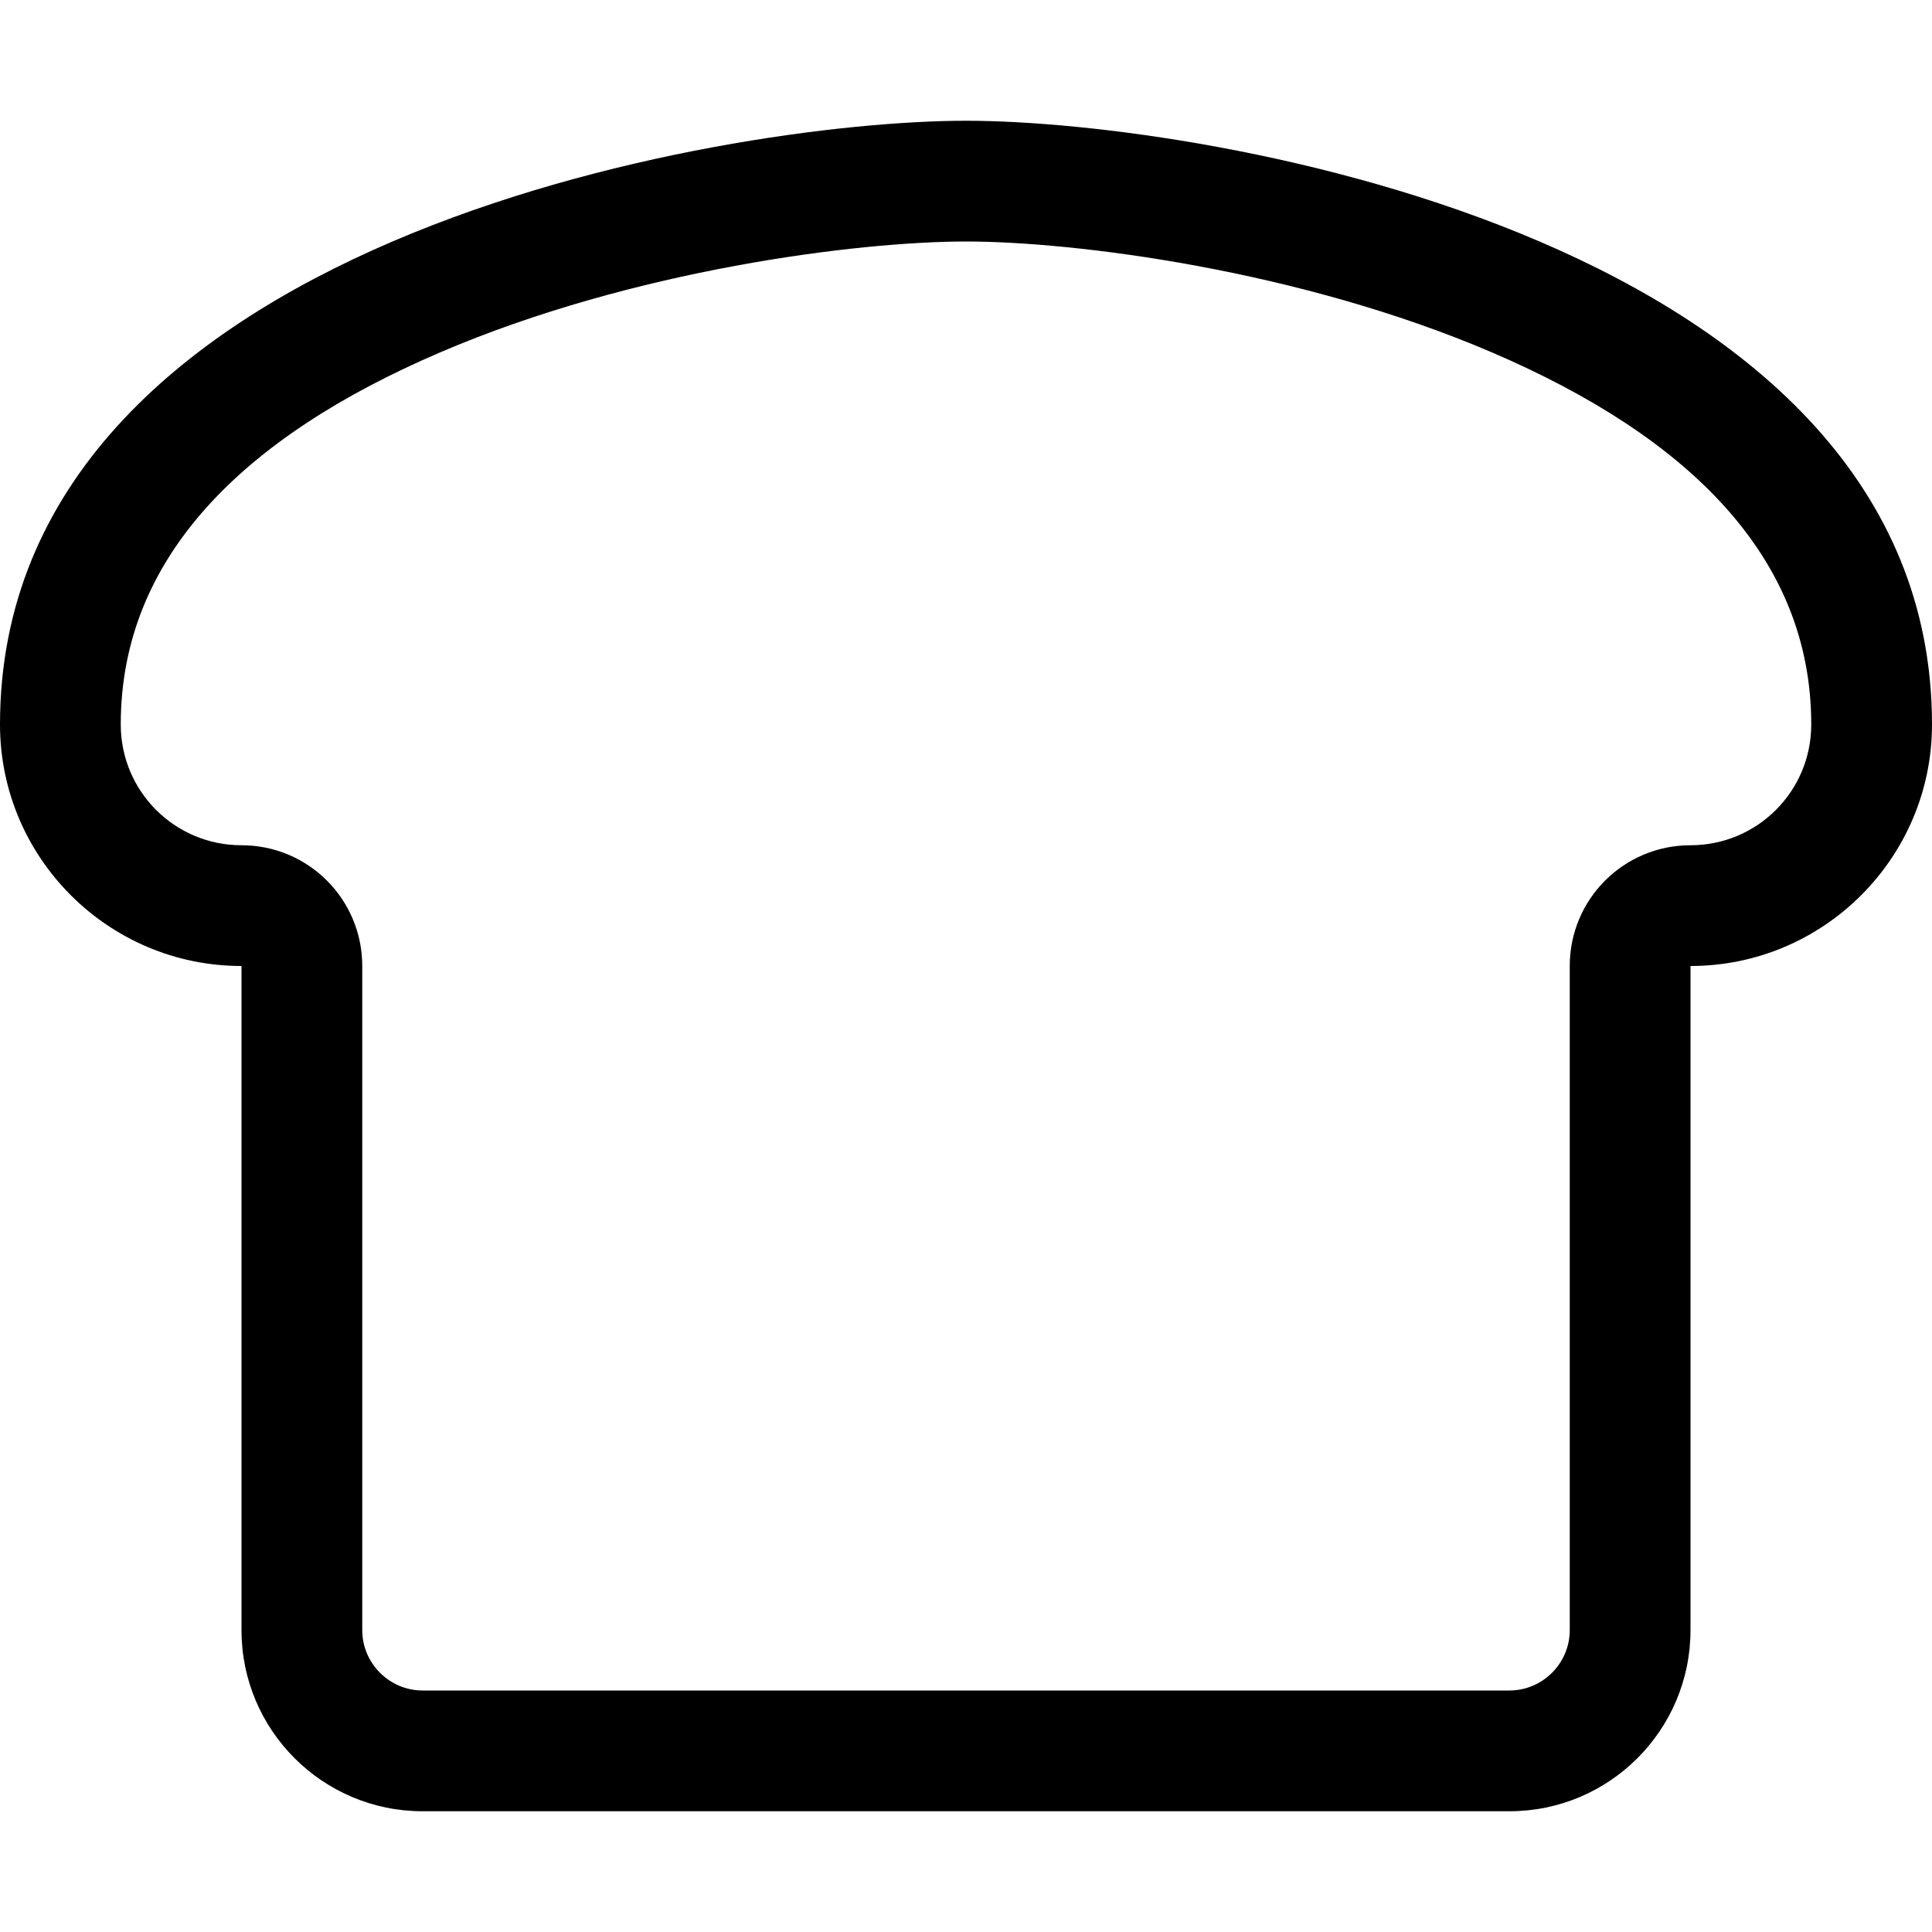
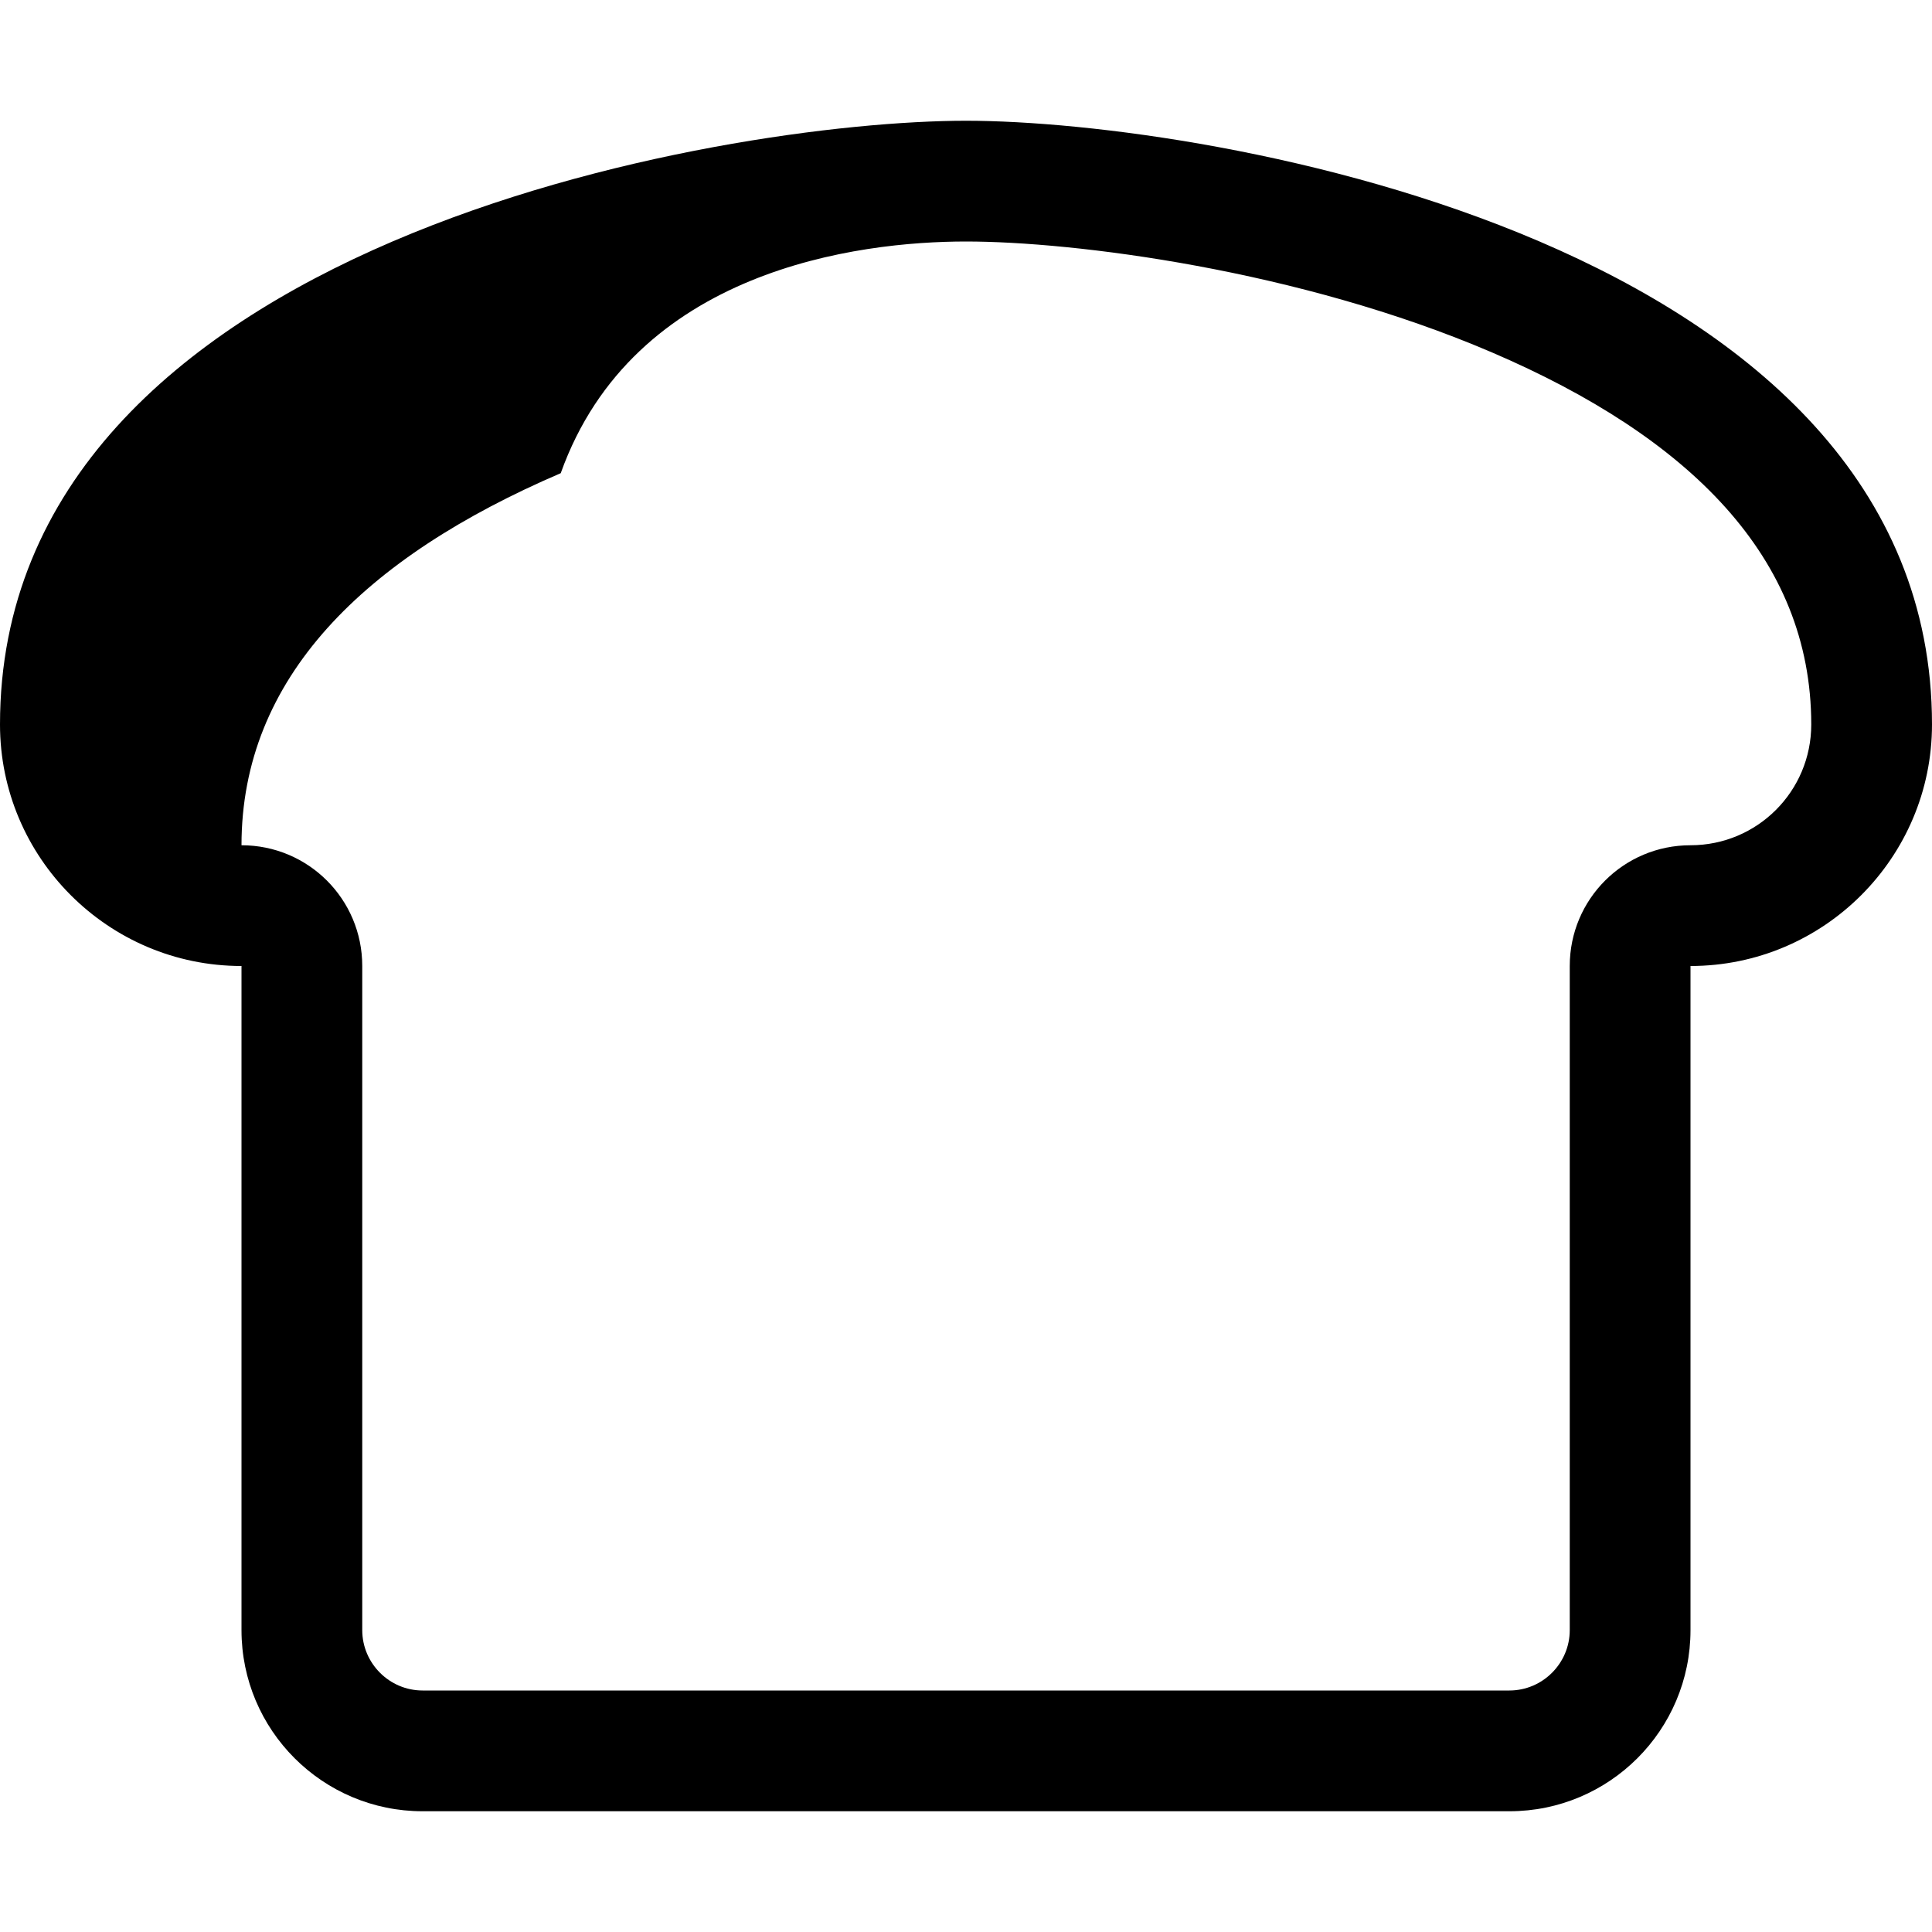
<svg xmlns="http://www.w3.org/2000/svg" viewBox="0 0 512 512">
-   <path d="M64 224c-17.7 0-32-14.3-32-32c0-44.3 32.4-76.2 84.6-98.6C167.9 71.4 227.5 64 256 64s88.1 7.4 139.4 29.4C447.6 115.8 480 147.7 480 192c0 17.7-14.3 32-32 32s-32 14.3-32 32V432c0 8.8-7.2 16-16 16H112c-8.8 0-16-7.2-16-16V256c0-17.7-14.3-32-32-32zm384 64V256c35.3 0 64-28.7 64-64C512 64 320 32 256 32S0 64 0 192c0 35.3 28.7 64 64 64v32V432c0 26.5 21.5 48 48 48H400c26.5 0 48-21.5 48-48V288z" />
+   <path d="M64 224c0-44.3 32.4-76.2 84.6-98.6C167.9 71.4 227.5 64 256 64s88.1 7.4 139.4 29.4C447.6 115.8 480 147.7 480 192c0 17.7-14.3 32-32 32s-32 14.3-32 32V432c0 8.8-7.2 16-16 16H112c-8.8 0-16-7.2-16-16V256c0-17.7-14.3-32-32-32zm384 64V256c35.3 0 64-28.7 64-64C512 64 320 32 256 32S0 64 0 192c0 35.3 28.7 64 64 64v32V432c0 26.5 21.5 48 48 48H400c26.5 0 48-21.5 48-48V288z" />
</svg>